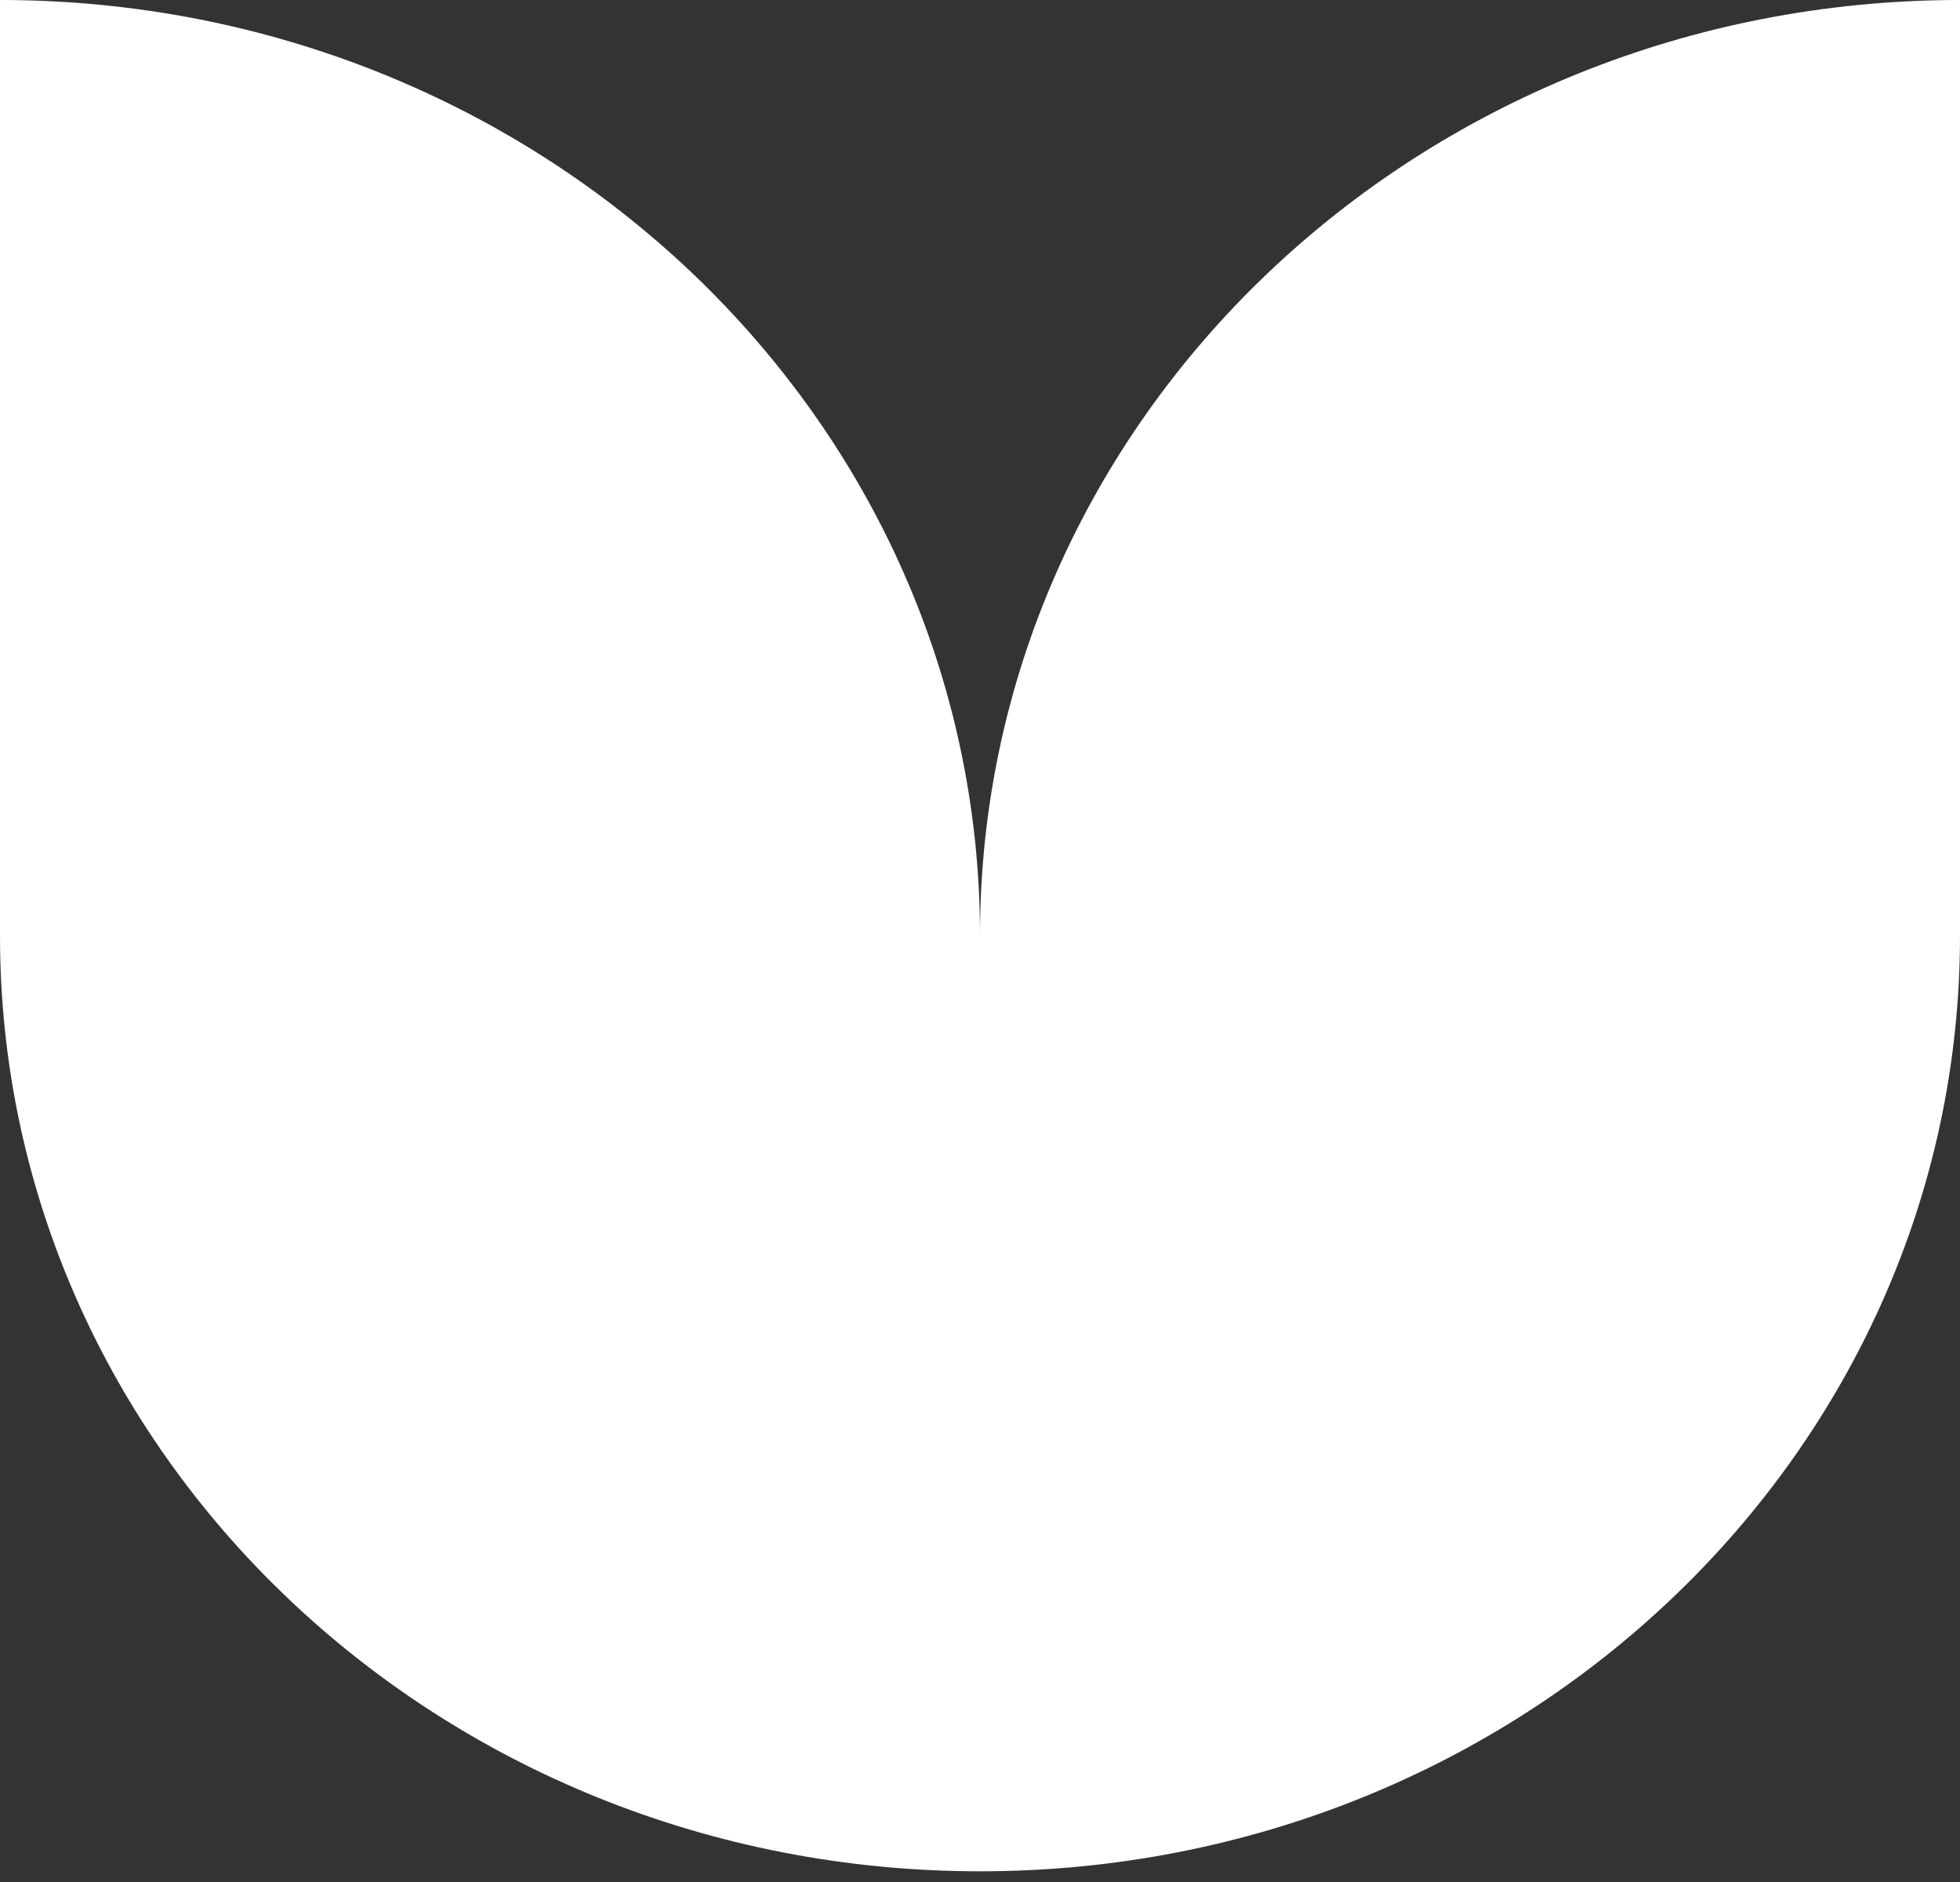
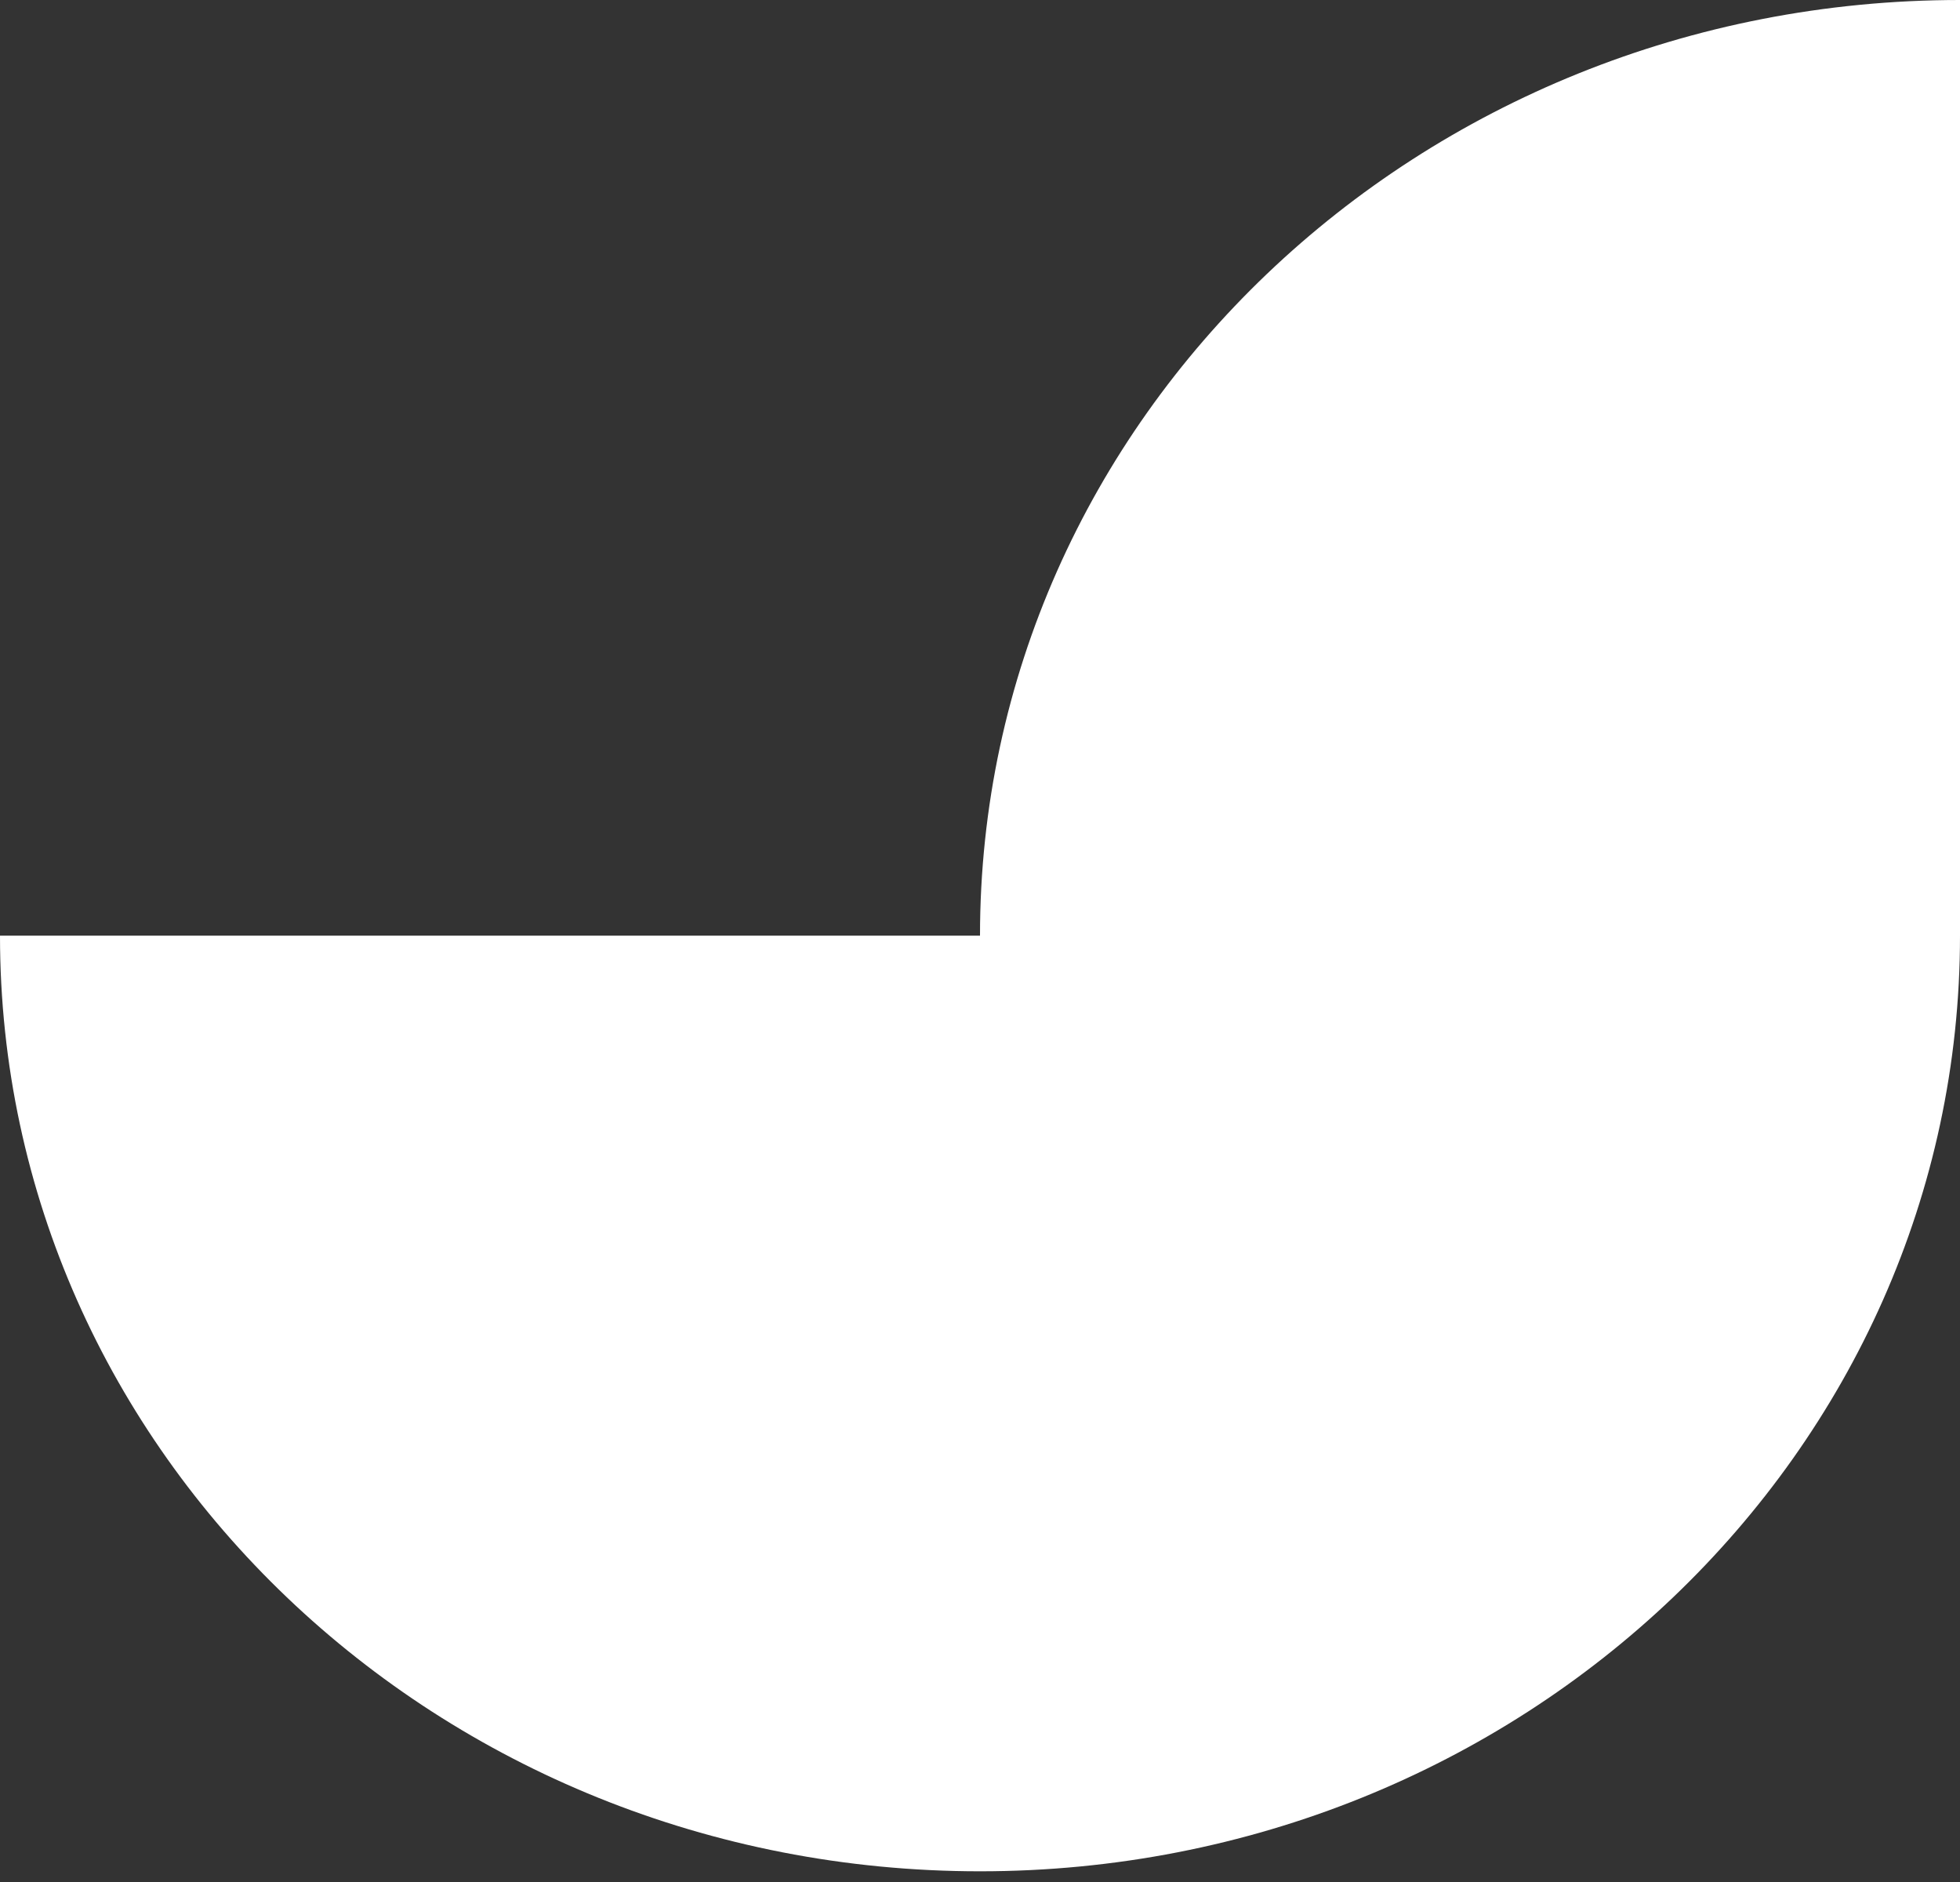
<svg xmlns="http://www.w3.org/2000/svg" width="100" height="96" viewBox="0 0 100 96" fill="none">
  <rect x="0" y="0" width="100" height="96" fill="#333333" stroke="none" />
-   <path d="M0 47.727C0 74.1 22.368 95.454 50 95.454C77.632 95.454 100 74.1 100 47.727V0C72.368 0 50 21.355 50 47.727C50 21.355 27.632 0 0 0V47.727Z" fill="white" />
+   <path d="M0 47.727C0 74.1 22.368 95.454 50 95.454C77.632 95.454 100 74.1 100 47.727V0C72.368 0 50 21.355 50 47.727V47.727Z" fill="white" />
</svg>